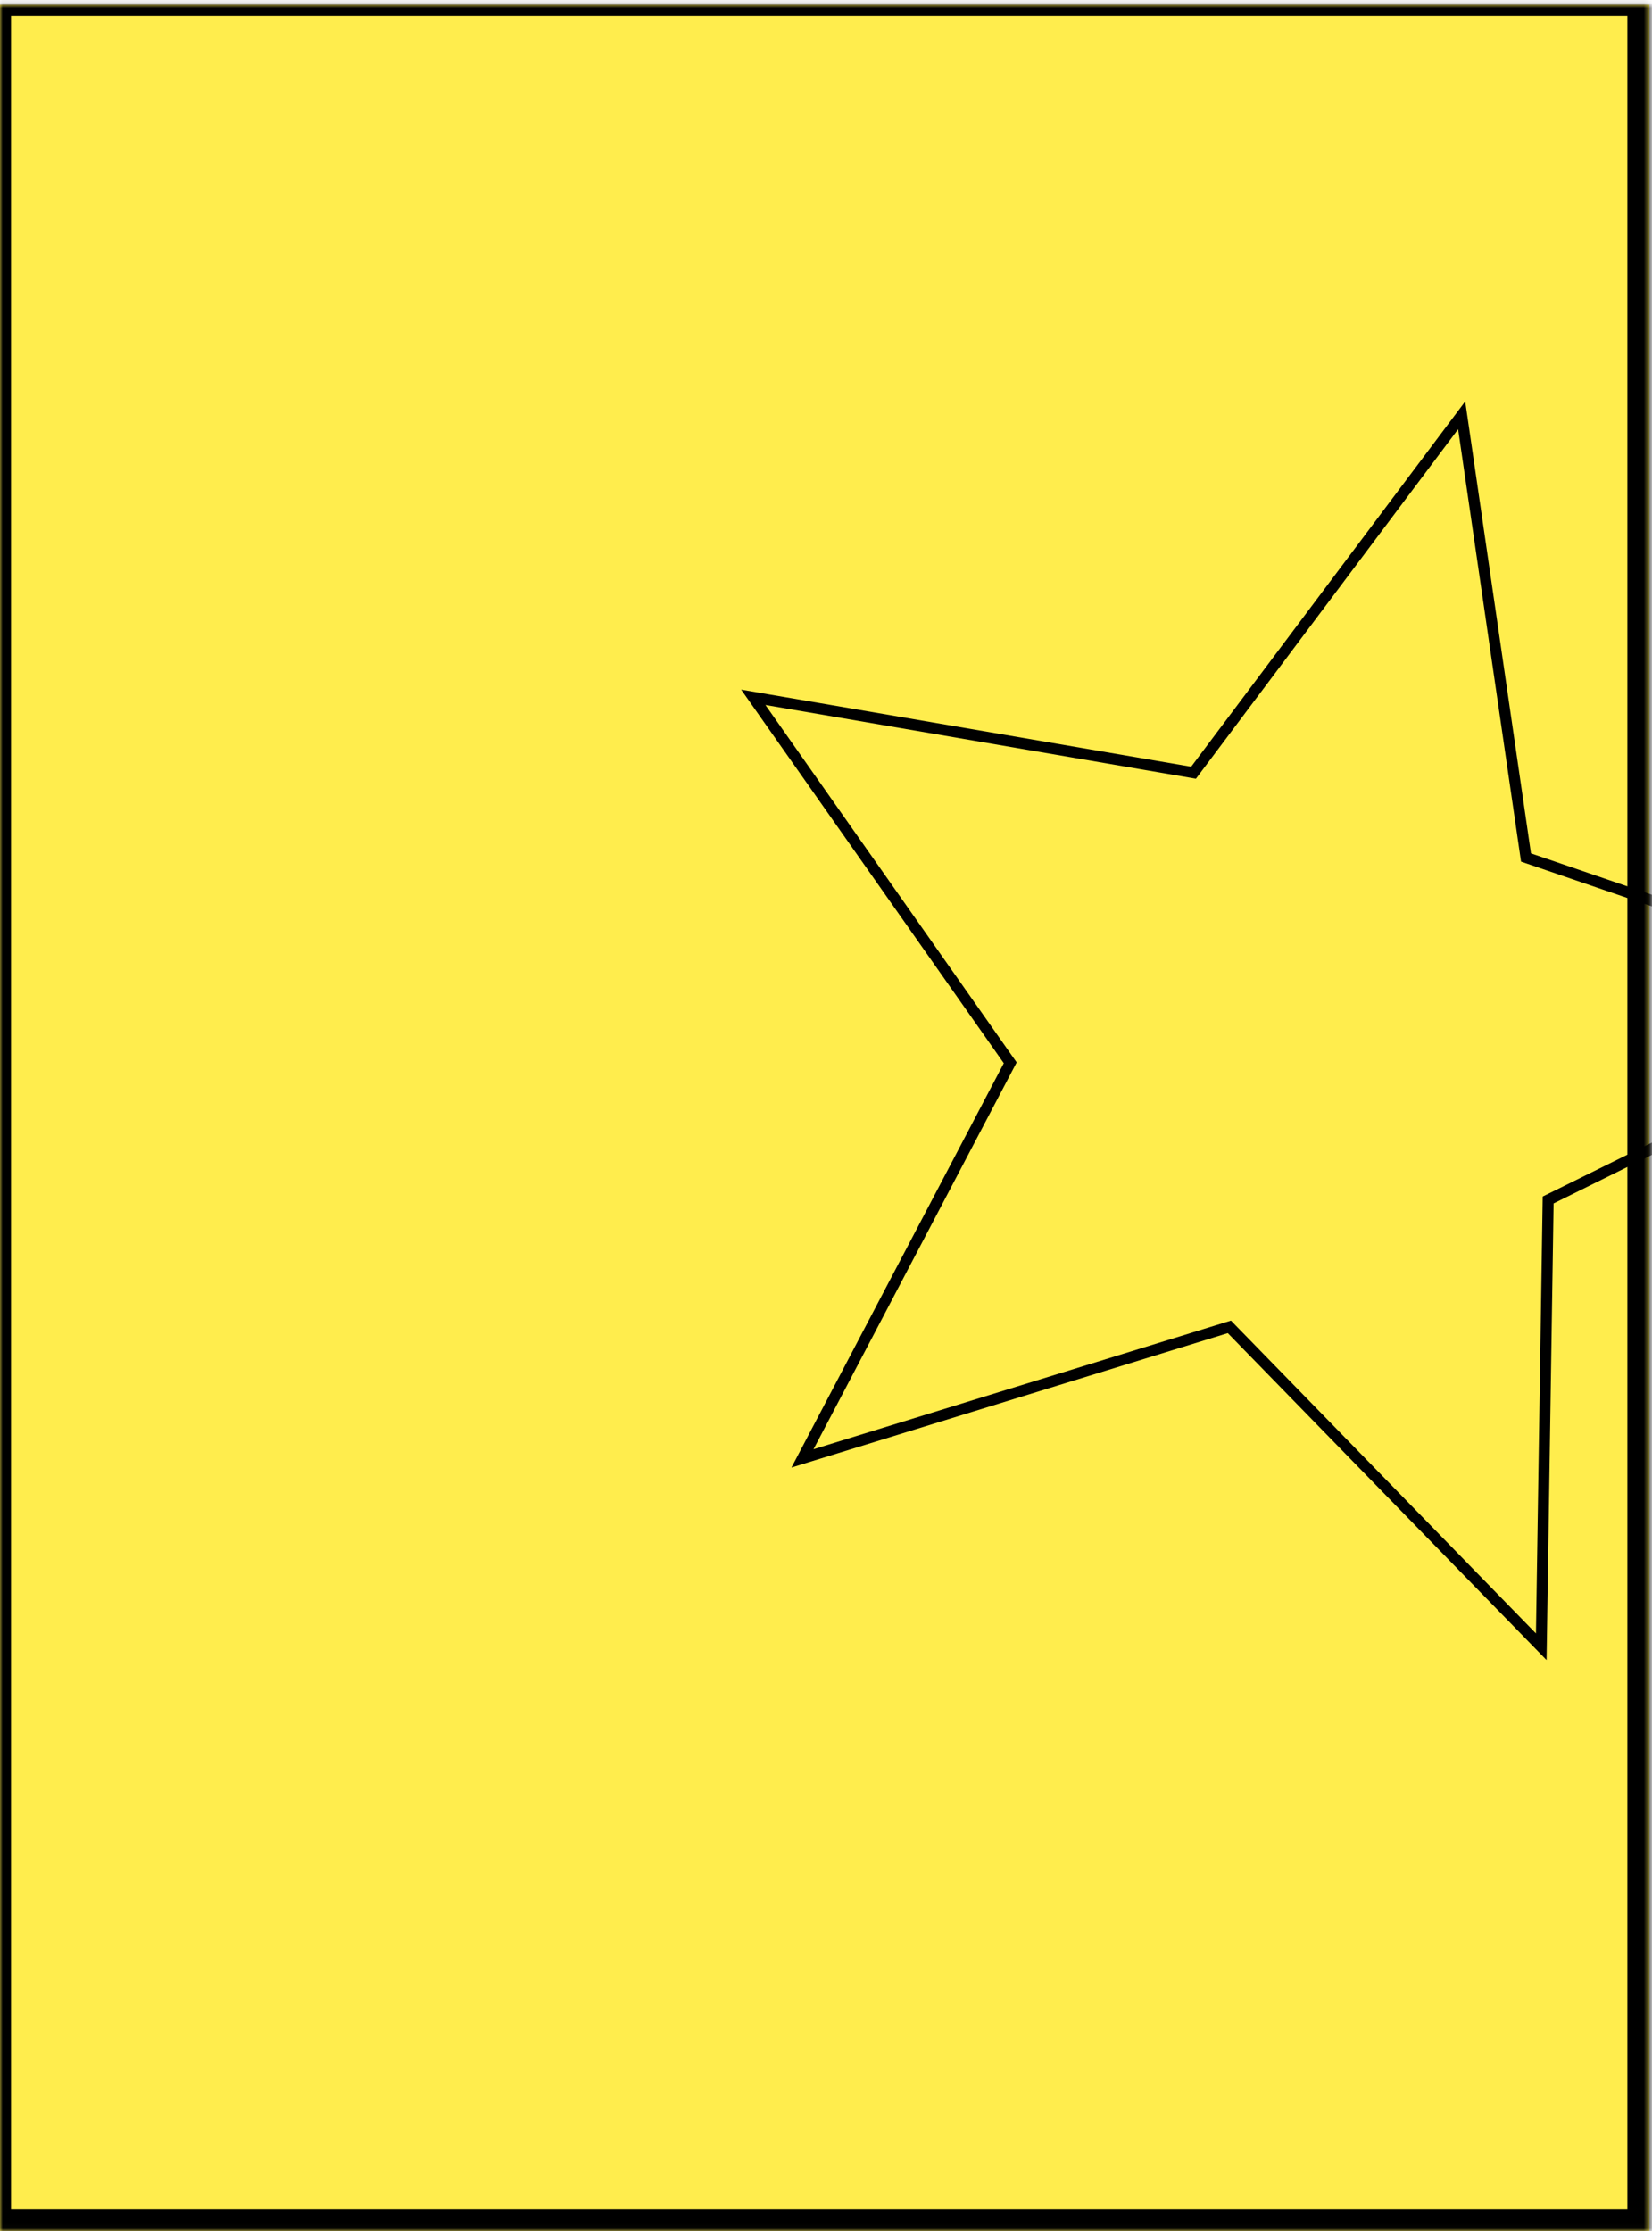
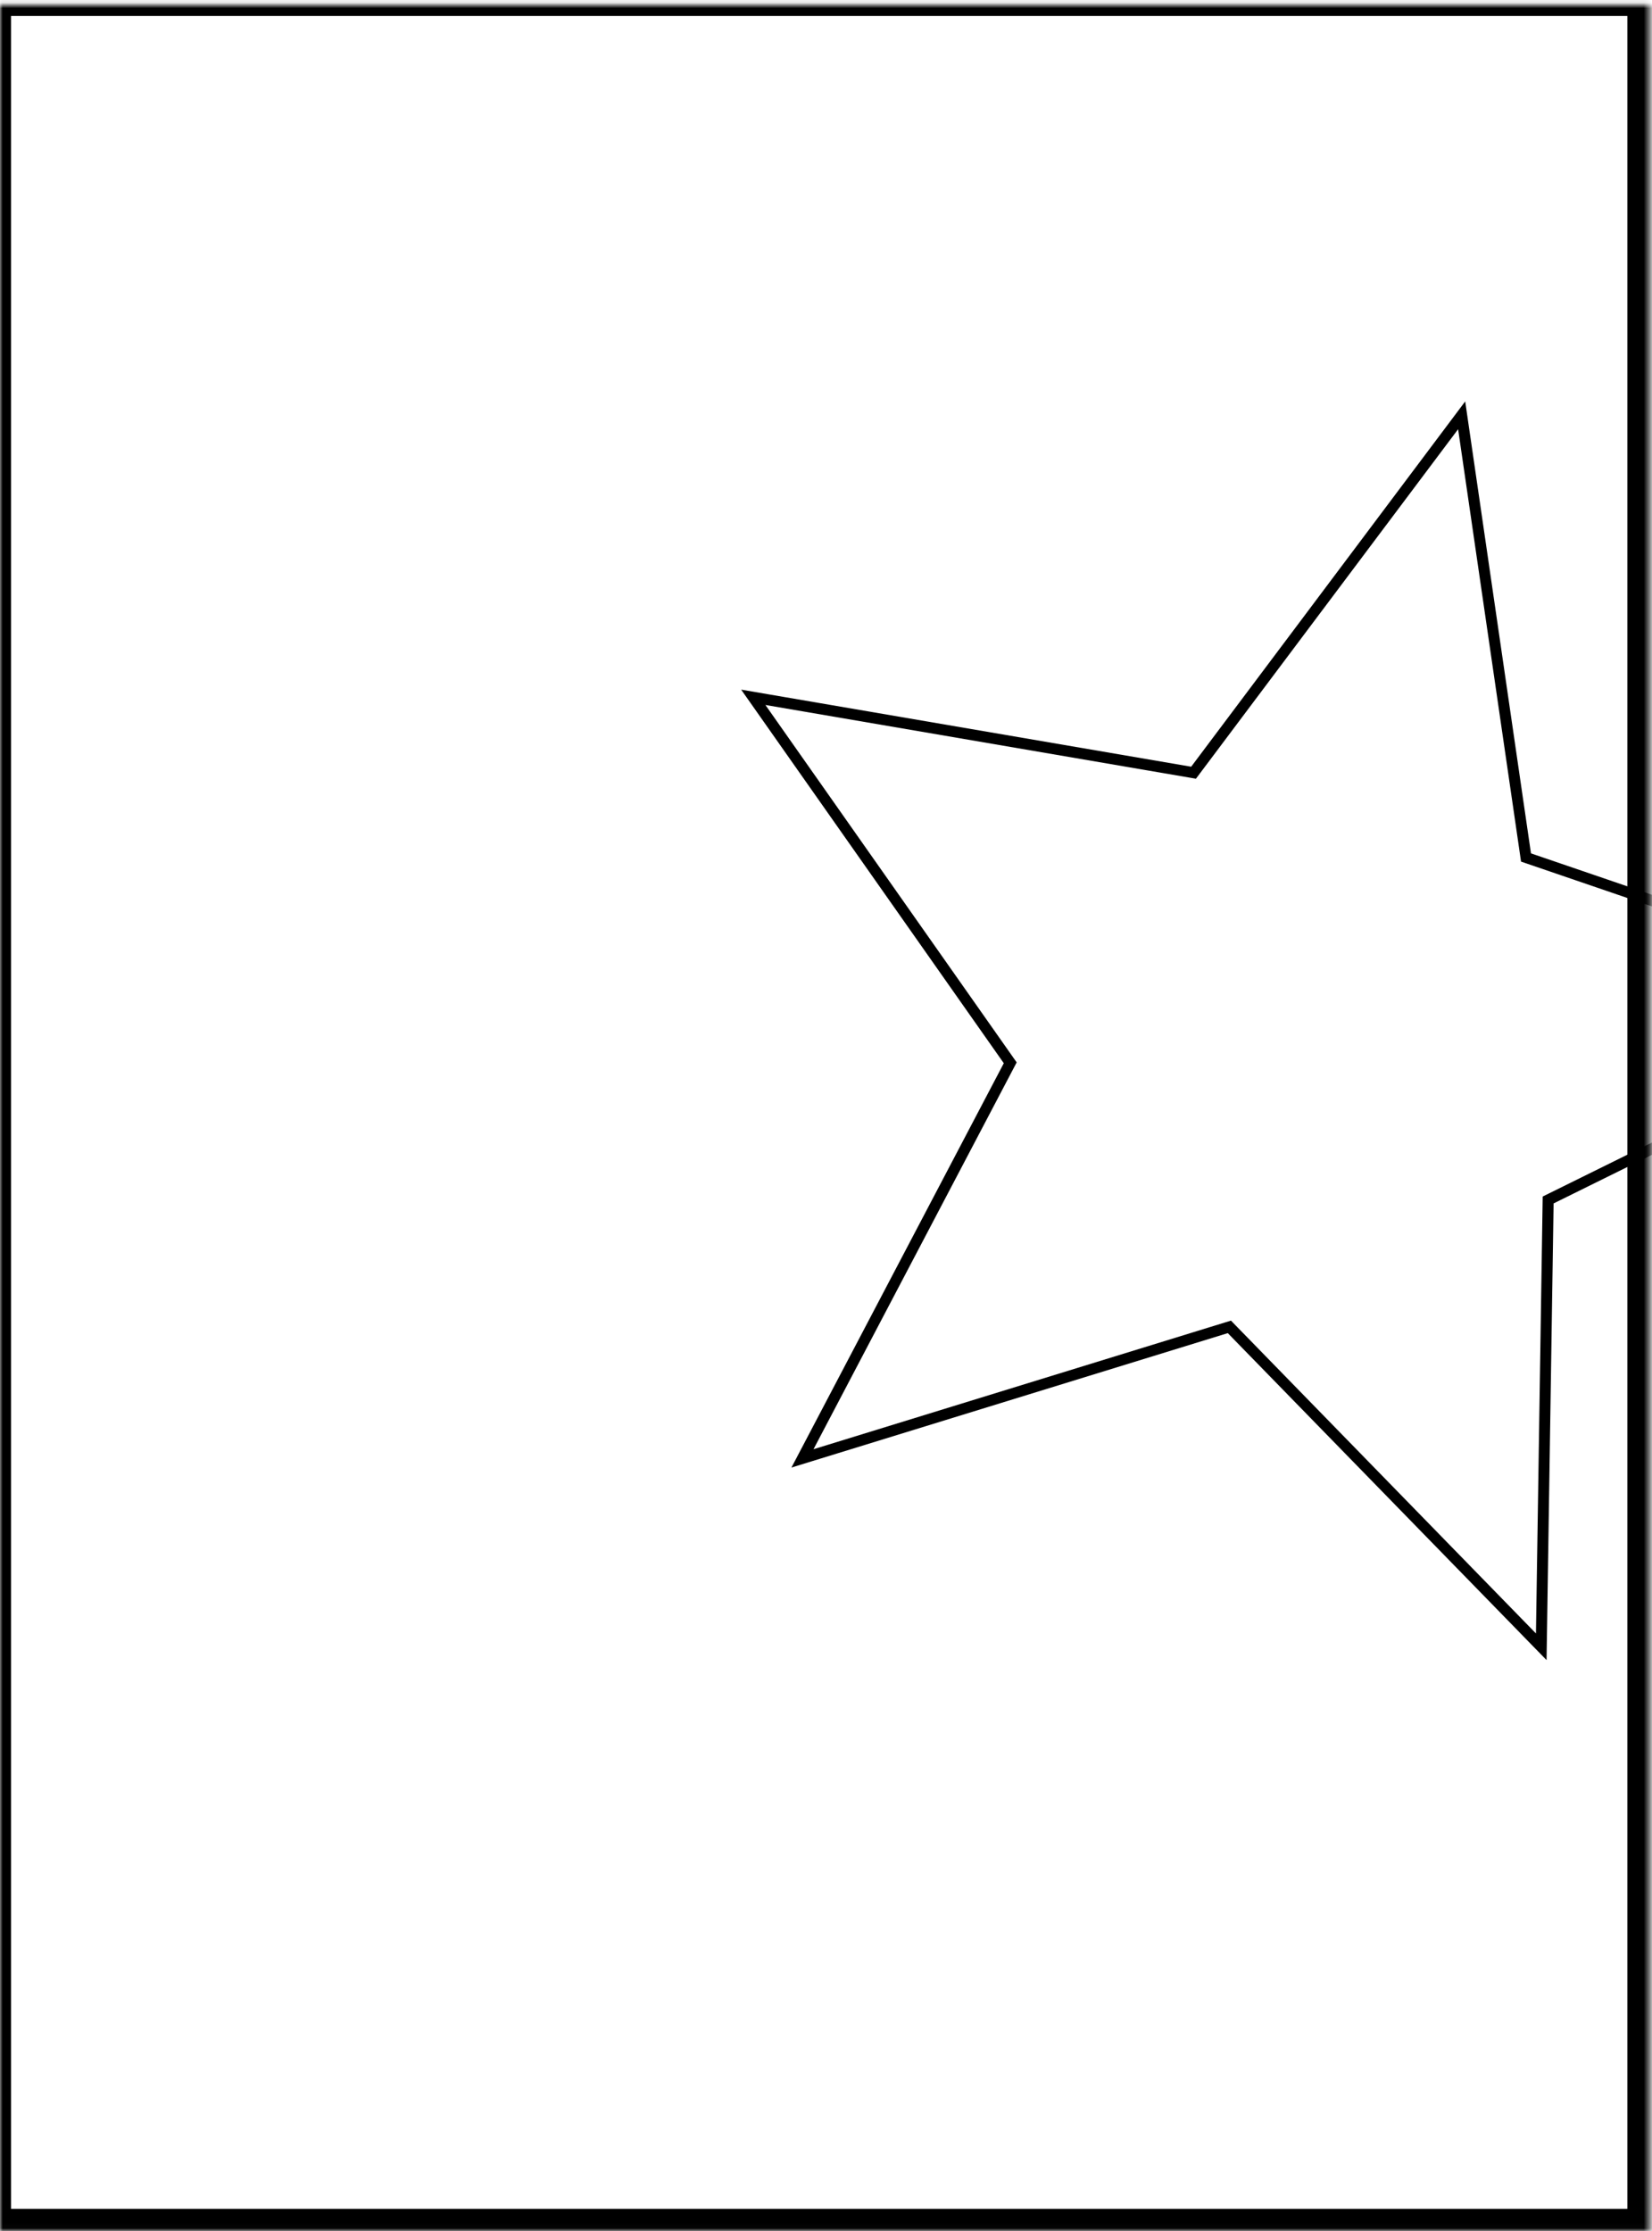
<svg xmlns="http://www.w3.org/2000/svg" width="300" height="405" viewBox="0 0 300 405" fill="none">
  <mask id="path-1-inside-1_815_538" fill="white">
    <path d="M0 0.899H299.523V404.975H0V0.899Z" />
  </mask>
-   <path d="M0 0.899H299.523V404.975H0V0.899Z" fill="#FFED4D" />
  <path d="M0 0.899V-1.101H-2V0.899H0ZM299.523 0.899H303.523V-1.101H299.523V0.899ZM299.523 404.975V408.975H303.523V404.975H299.523ZM0 404.975H-2V408.975H0V404.975ZM0 2.899H299.523V-1.101H0V2.899ZM295.523 0.899V404.975H303.523V0.899H295.523ZM299.523 400.975H0V408.975H299.523V400.975ZM2 404.975V0.899H-2V404.975H2Z" fill="black" mask="url(#path-1-inside-1_815_538)" />
  <mask id="mask0_815_538" style="mask-type:alpha" maskUnits="userSpaceOnUse" x="0" y="0" width="300" height="405">
    <mask id="path-3-inside-2_815_538" fill="white">
-       <path d="M0 0.899H299.523V404.975H0V0.899Z" />
-     </mask>
+       </mask>
    <path d="M0 0.899H299.523V404.975H0V0.899Z" fill="#FFED4D" />
-     <path d="M0 0.899V-1.101H-2V0.899H0ZM299.523 0.899H303.523V-1.101H299.523V0.899ZM299.523 404.975V408.975H303.523V404.975H299.523ZM0 404.975H-2V408.975H0V404.975ZM0 2.899H299.523V-1.101H0V2.899ZM295.523 0.899V404.975H303.523V0.899H295.523ZM299.523 400.975H0V408.975H299.523V400.975ZM2 404.975V0.899H-2V404.975H2Z" fill="black" mask="url(#path-3-inside-2_815_538)" />
  </mask>
  <g mask="url(#mask0_815_538)">
    <path d="M265.434 75.392L277.032 155.058L277.12 155.662L277.698 155.86L353.871 181.916L281.688 217.565L281.14 217.835L281.131 218.446L279.889 298.943L223.679 241.309L223.253 240.871L222.669 241.051L145.728 264.745L183.172 193.476L183.456 192.935L183.105 192.436L136.794 126.583L216.146 140.17L216.748 140.273L217.114 139.785L265.434 75.392Z" stroke="black" stroke-width="2" />
  </g>
</svg>